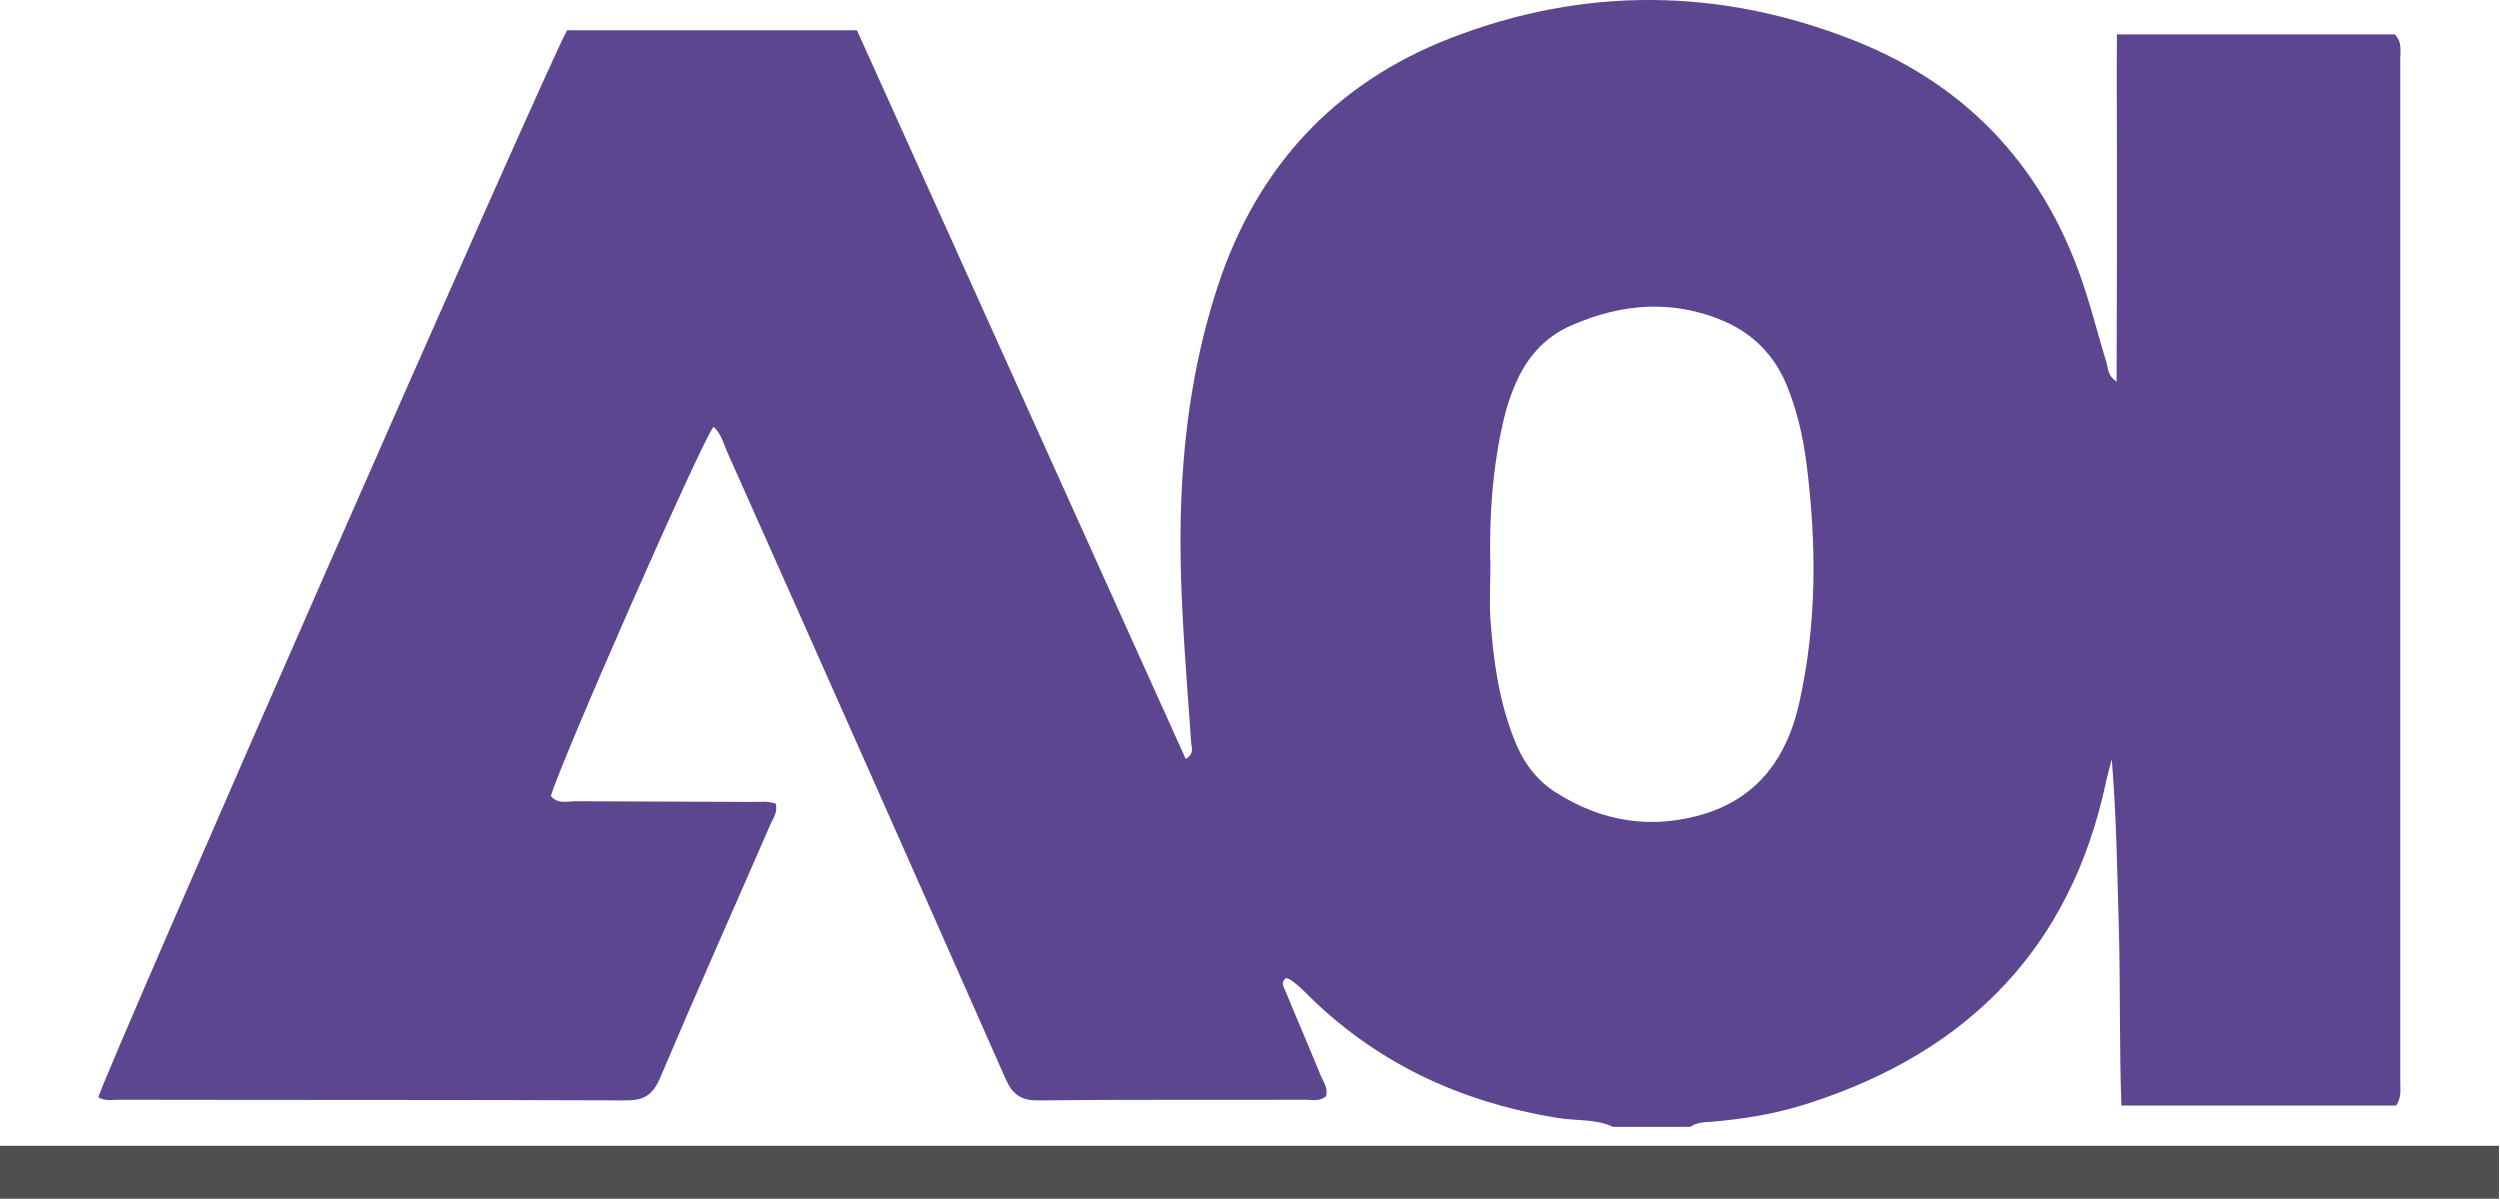
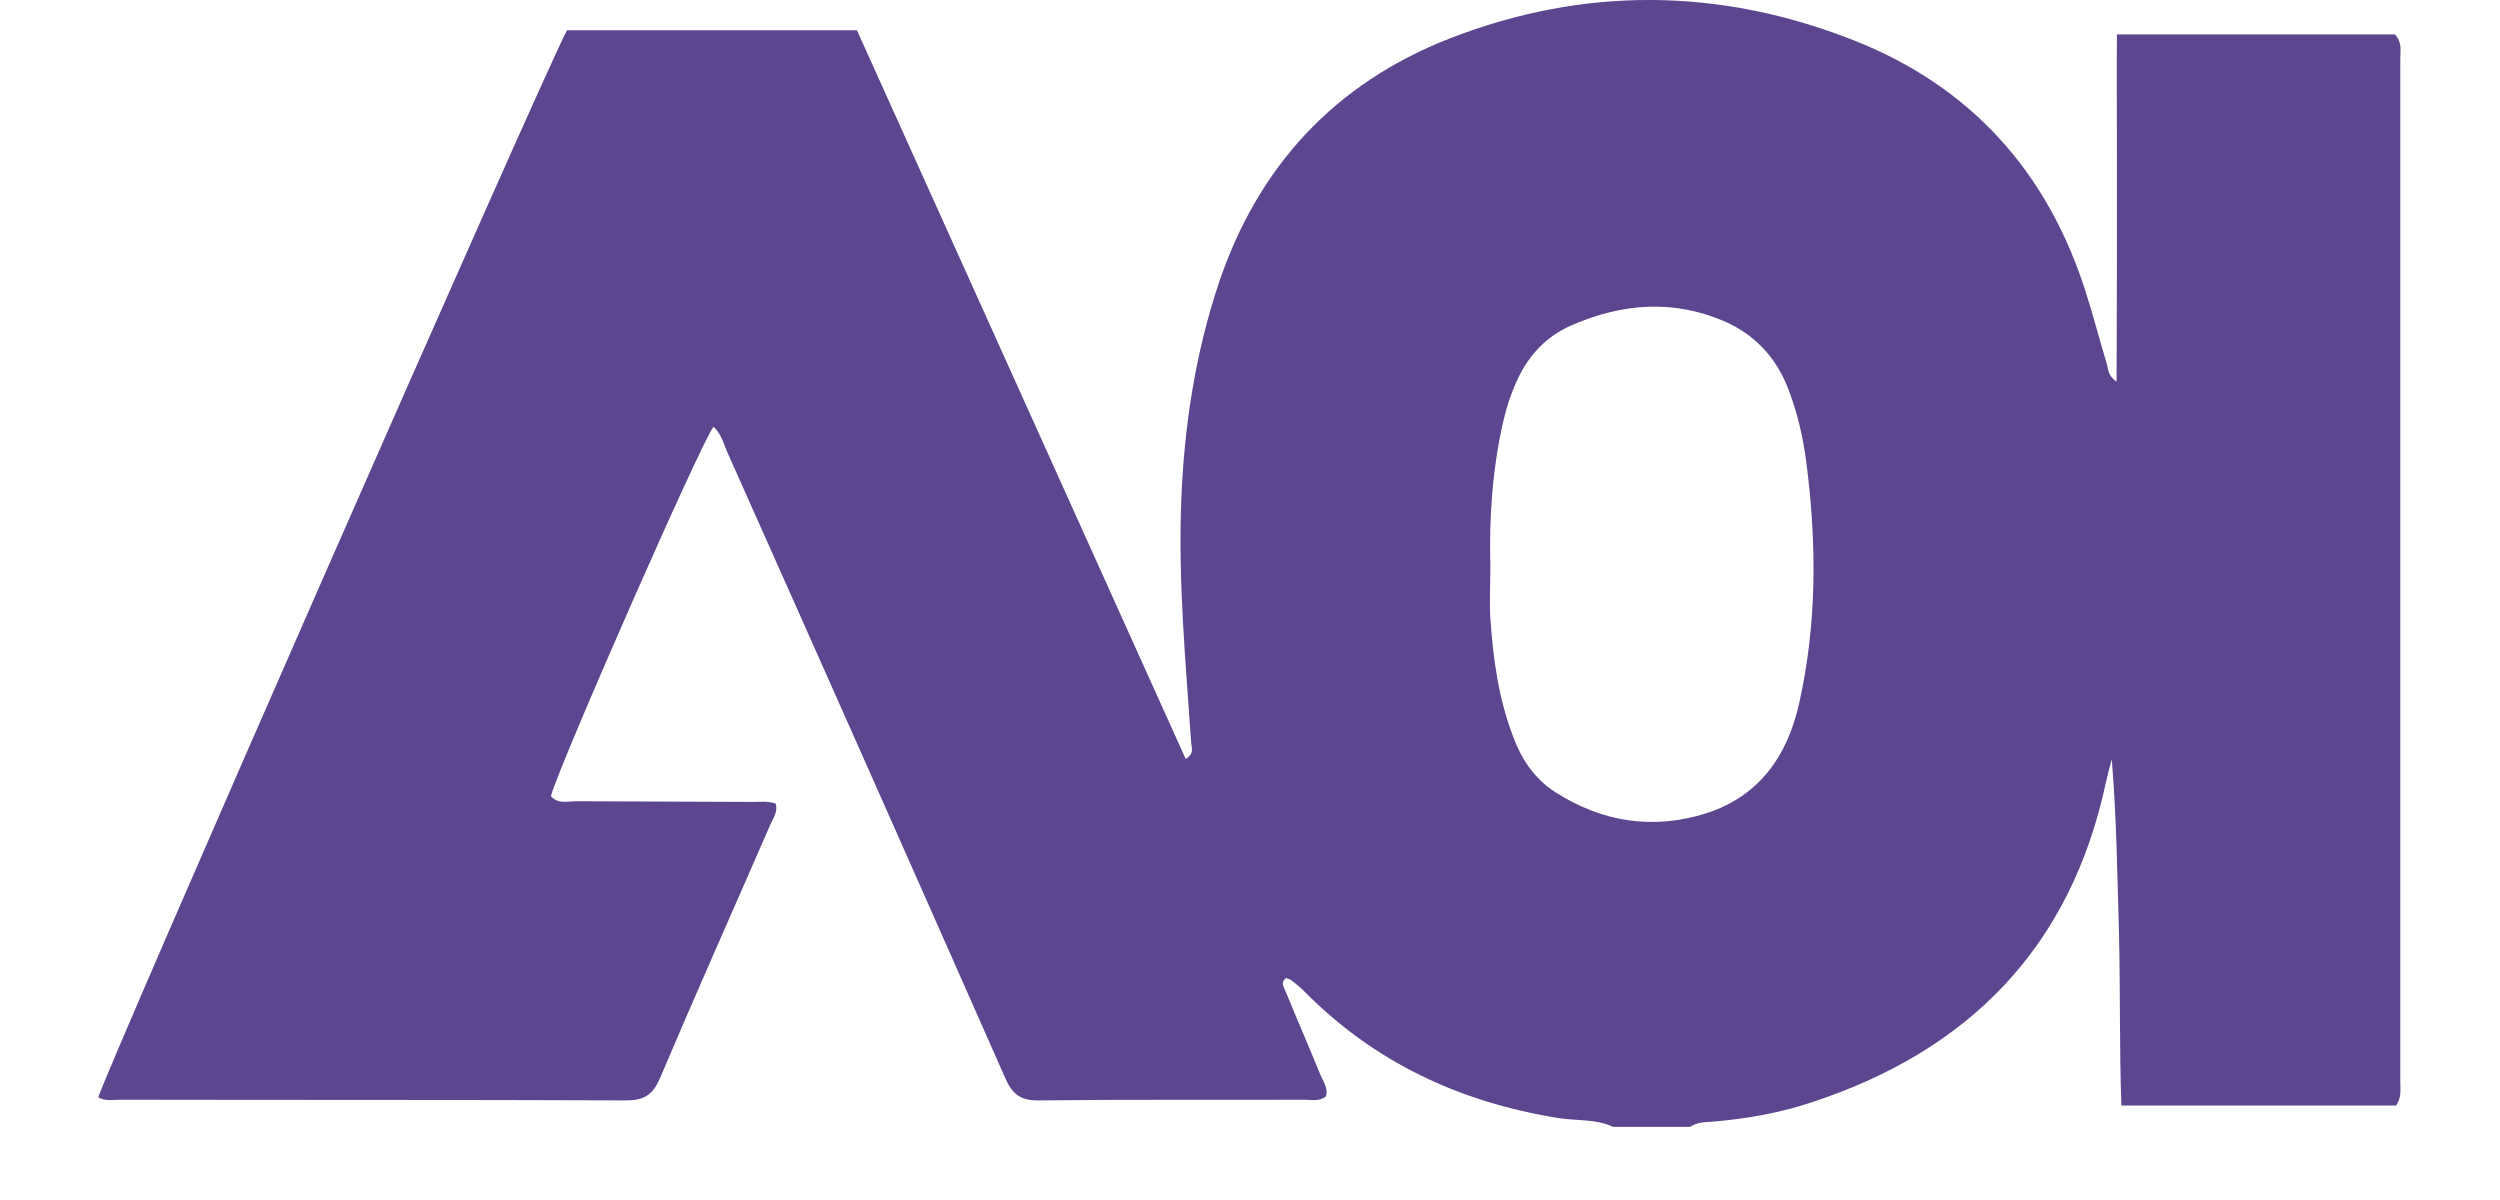
<svg xmlns="http://www.w3.org/2000/svg" version="1.2" viewBox="0 0 727 349" width="727" height="349">
  <title>logo-color (1)-svg</title>
  <style>
		.s0 { fill: #5c468f } 
		.s1 { fill: #4f4f51 } 
	</style>
  <g id="uuid-64863c4c-7d8a-434a-acd2-dfa9ea4f81f9">
    <path id="Layer" fill-rule="evenodd" class="s0" d="m469.1 327.7c-5.1-2.4-10.7-1.7-16.1-2.6-28.5-4.6-53.4-16.2-73.8-36.9-1.1-1.1-2.3-2.1-3.5-3-0.5-0.4-1.1-0.6-1.7-0.8-1.8 1.4-0.6 2.7-0.1 4 3.3 8.1 6.8 16.1 10.1 24.2 0.8 2 2.3 3.8 1.6 6.2-1.9 1.6-4.2 1-6.3 1-25.8 0.1-51.7-0.1-77.5 0.2-4.9 0-7.3-1.7-9.3-6.1-26.9-60.9-53.9-121.7-81-182.4-1.1-2.6-1.8-5.4-4-7.4-3.3 3.8-44.7 97.9-47.3 107.4 2 2.4 4.8 1.5 7.3 1.5 17 0.1 34.1 0.1 51.2 0.2 2.3 0 4.7-0.3 6.9 0.5 0.6 2.5-0.7 4.1-1.5 5.9-10.7 24.6-21.7 49.2-32.2 74-2.1 4.8-4.6 6.4-9.8 6.4-49-0.2-98.1-0.1-147.1-0.2-2.1 0-4.4 0.5-6.4-0.7 0.9-4.9 130.4-299.9 136.3-310.3h84.3q47.7 105.7 95.6 211.9c2.6-1.6 1.7-3.2 1.6-4.6-1.6-23.4-3.8-46.7-2.9-70.2 0.8-21.5 4-42.7 10.8-63.2 11.4-34.2 33.8-58.5 67.5-71.6 38.9-15.1 78.4-14.7 117.2 0.6 34.1 13.4 56.4 38.3 67.5 73.1 2.2 6.9 4 13.9 6.1 20.8 0.5 1.6 0.2 3.5 2.9 5.4 0-11.8 0.1-22.9 0.1-33.9 0-11.2 0-22.3 0-33.5 0-11.1-0.1-22.2 0-33.6h80.8c2.2 2.2 1.6 4.7 1.6 7.1q0 148.8 0 297.6c0 2.2 0.4 4.4-1.2 6.8h-79.9c-0.6-16.6-0.3-33.3-0.7-50.1-0.5-16.8-0.7-33.6-2.1-50.6-0.6 2.2-1.2 4.4-1.7 6.7-10.2 47.9-39.8 78.1-85.7 93.1-9.3 3.1-19.1 4.8-28.9 5.6-2.2 0.1-4.4 0.2-6.3 1.5 0 0-22.4 0-22.4 0zm-35.7-163c0 5-0.3 10.1 0 15.1 0.8 11.8 2.4 23.5 6.7 34.6 2.4 6.5 6.2 12.1 12.1 15.9 13.7 8.8 28.5 11.1 44 6.2 15.5-5 23.6-16.8 27-32 5.2-23.2 5.1-46.5 2.1-69.9-1-7.8-2.8-15.5-5.8-22.8-3.6-8.5-9.6-14.6-17.9-18.3-15-6.5-29.9-5.3-44.6 1.1-7.1 3.1-12.2 8.4-15.5 15.3-1.9 4-3.3 8.1-4.3 12.4-3.2 14-4.2 28.1-3.8 42.4z" />
-     <path id="Layer" class="s1" d="m0 333.2h726.7v15.4h-726.7z" />
  </g>
</svg>